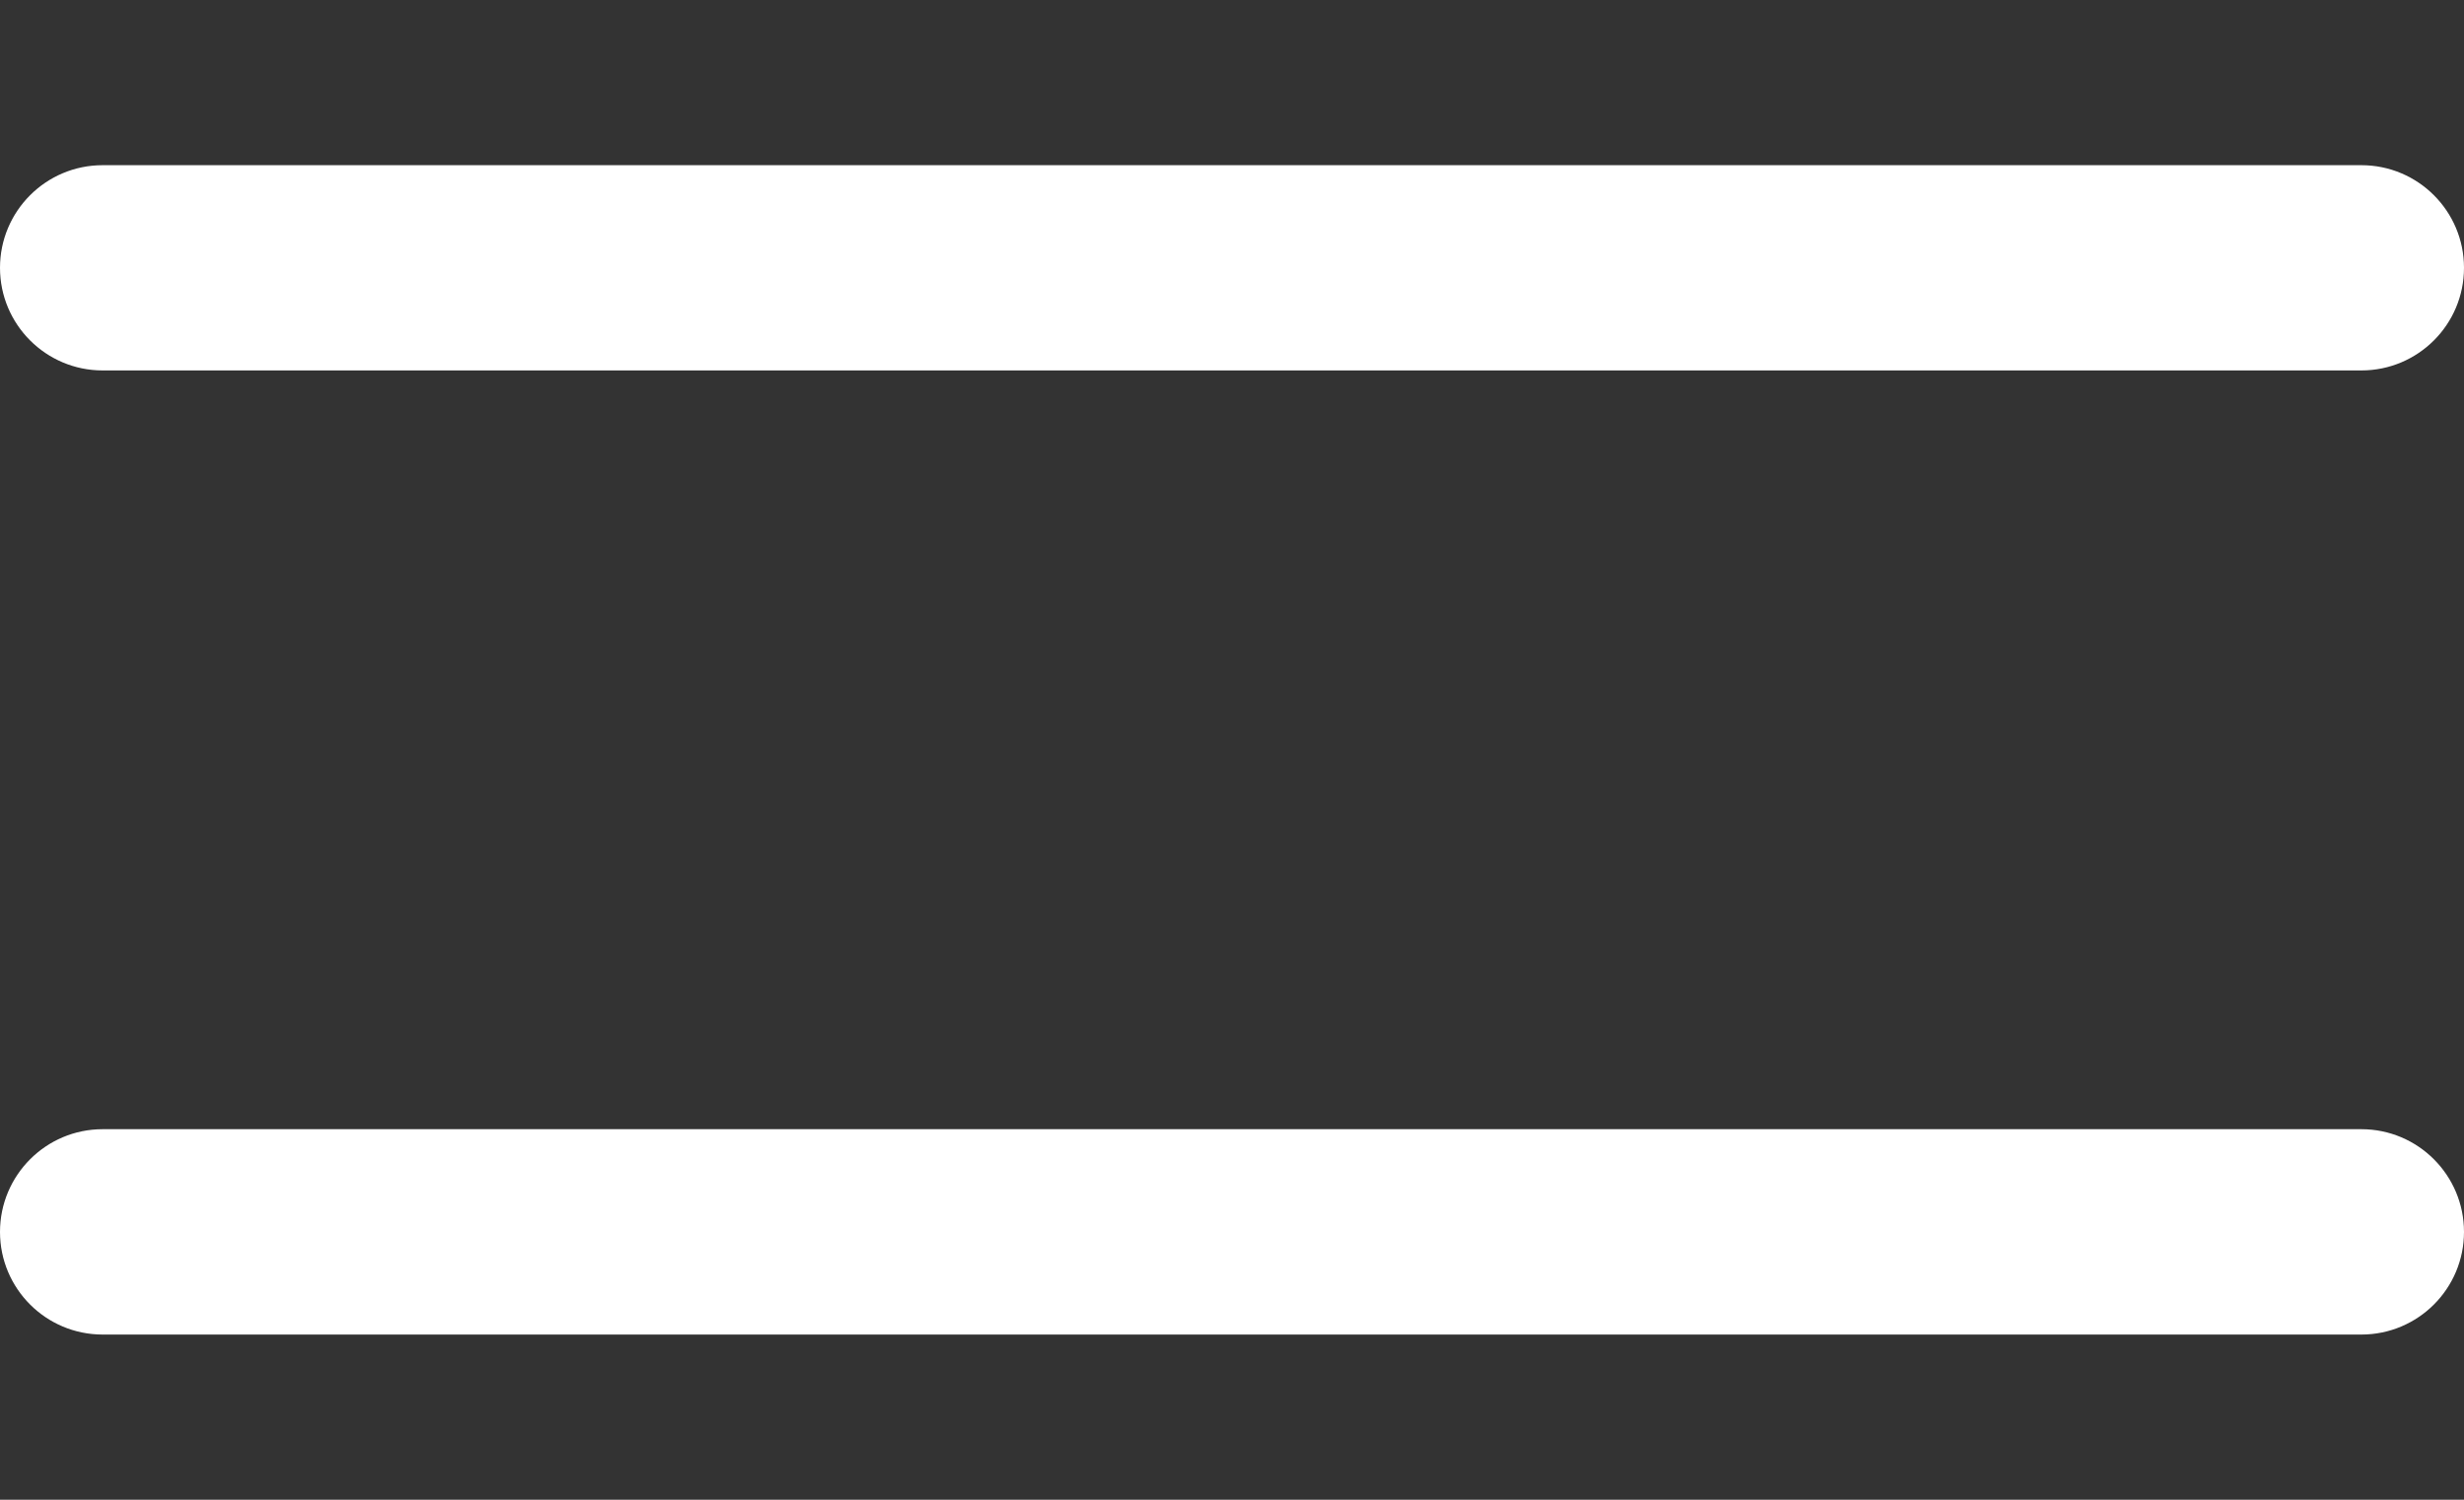
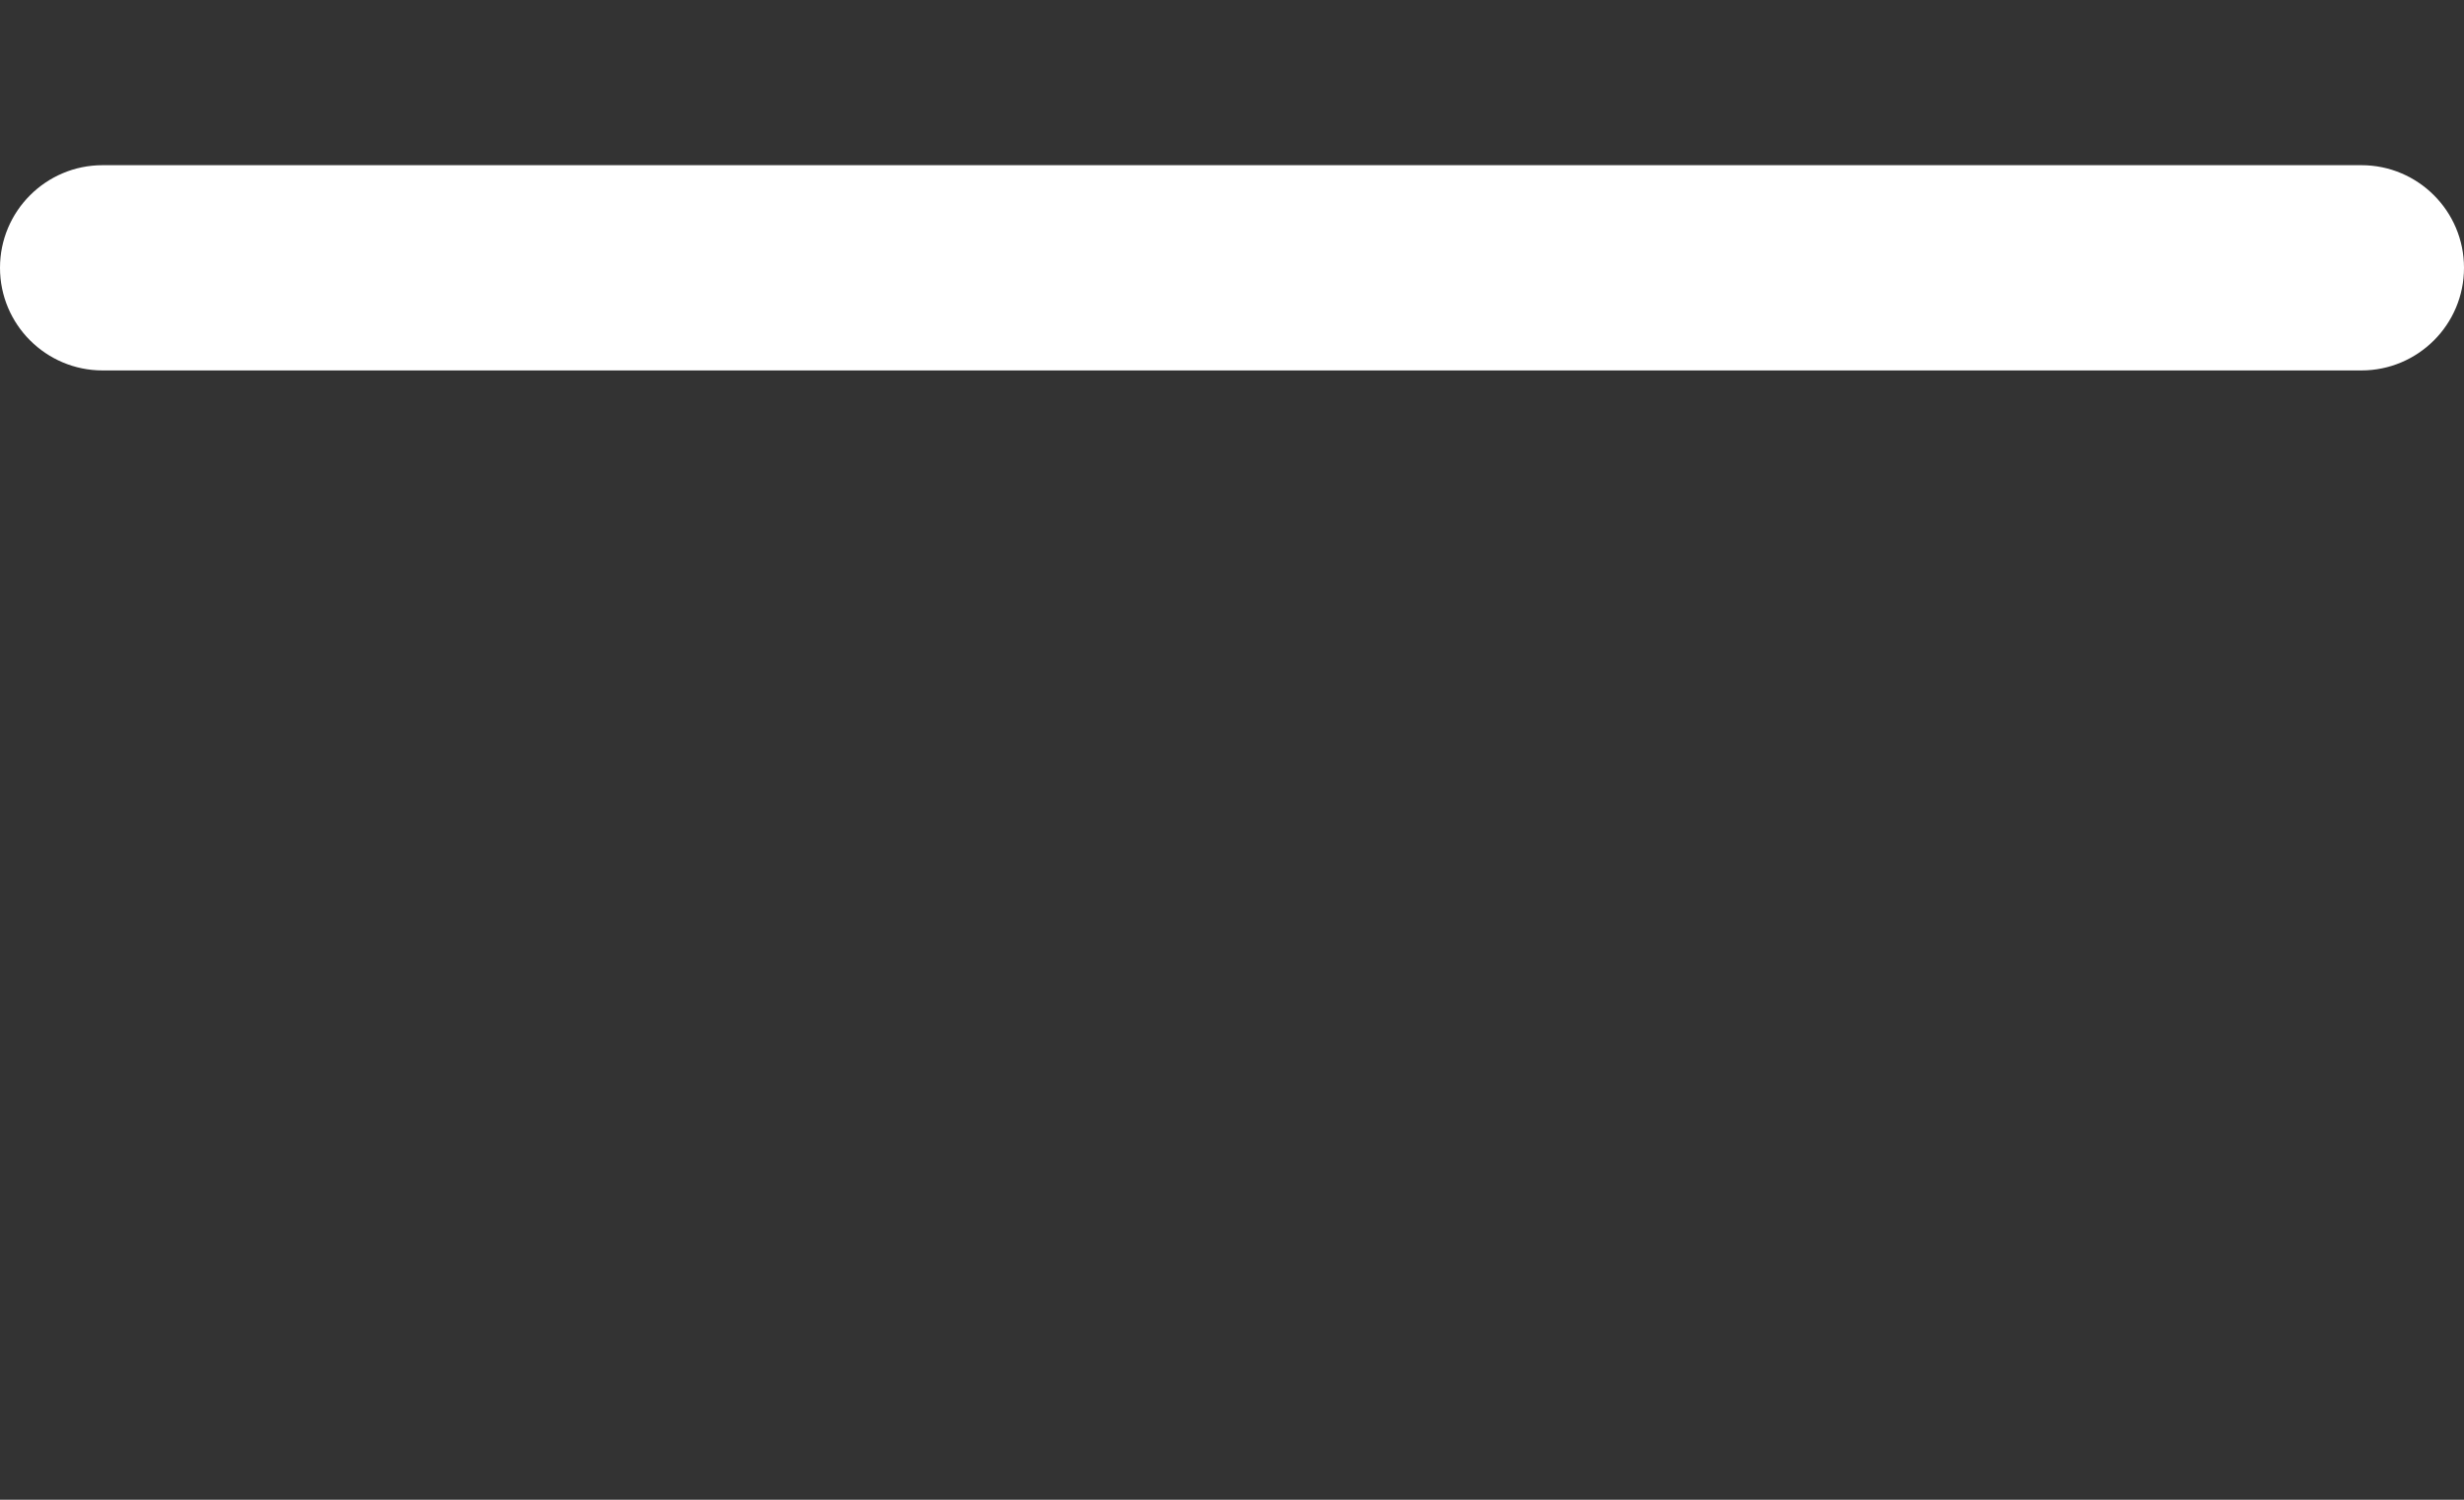
<svg xmlns="http://www.w3.org/2000/svg" width="23" height="14" viewBox="0 0 23 14" fill="none">
  <rect x="0" y="0" width="23" height="14" fill="#333333" stroke="none" />
-   <path d="M22.042 10.541H0.958C0.429 10.541 0 10.971 0 11.5C0 12.029 0.429 12.458 0.958 12.458H22.042C22.571 12.458 23 12.029 23 11.5C23 10.971 22.571 10.541 22.042 10.541Z" fill="white" />
  <path d="M22.042 1.542H0.958C0.429 1.542 0 1.971 0 2.5C0 3.029 0.429 3.458 0.958 3.458H22.042C22.571 3.458 23 3.029 23 2.5C23 1.971 22.571 1.542 22.042 1.542Z" fill="white" />
</svg>